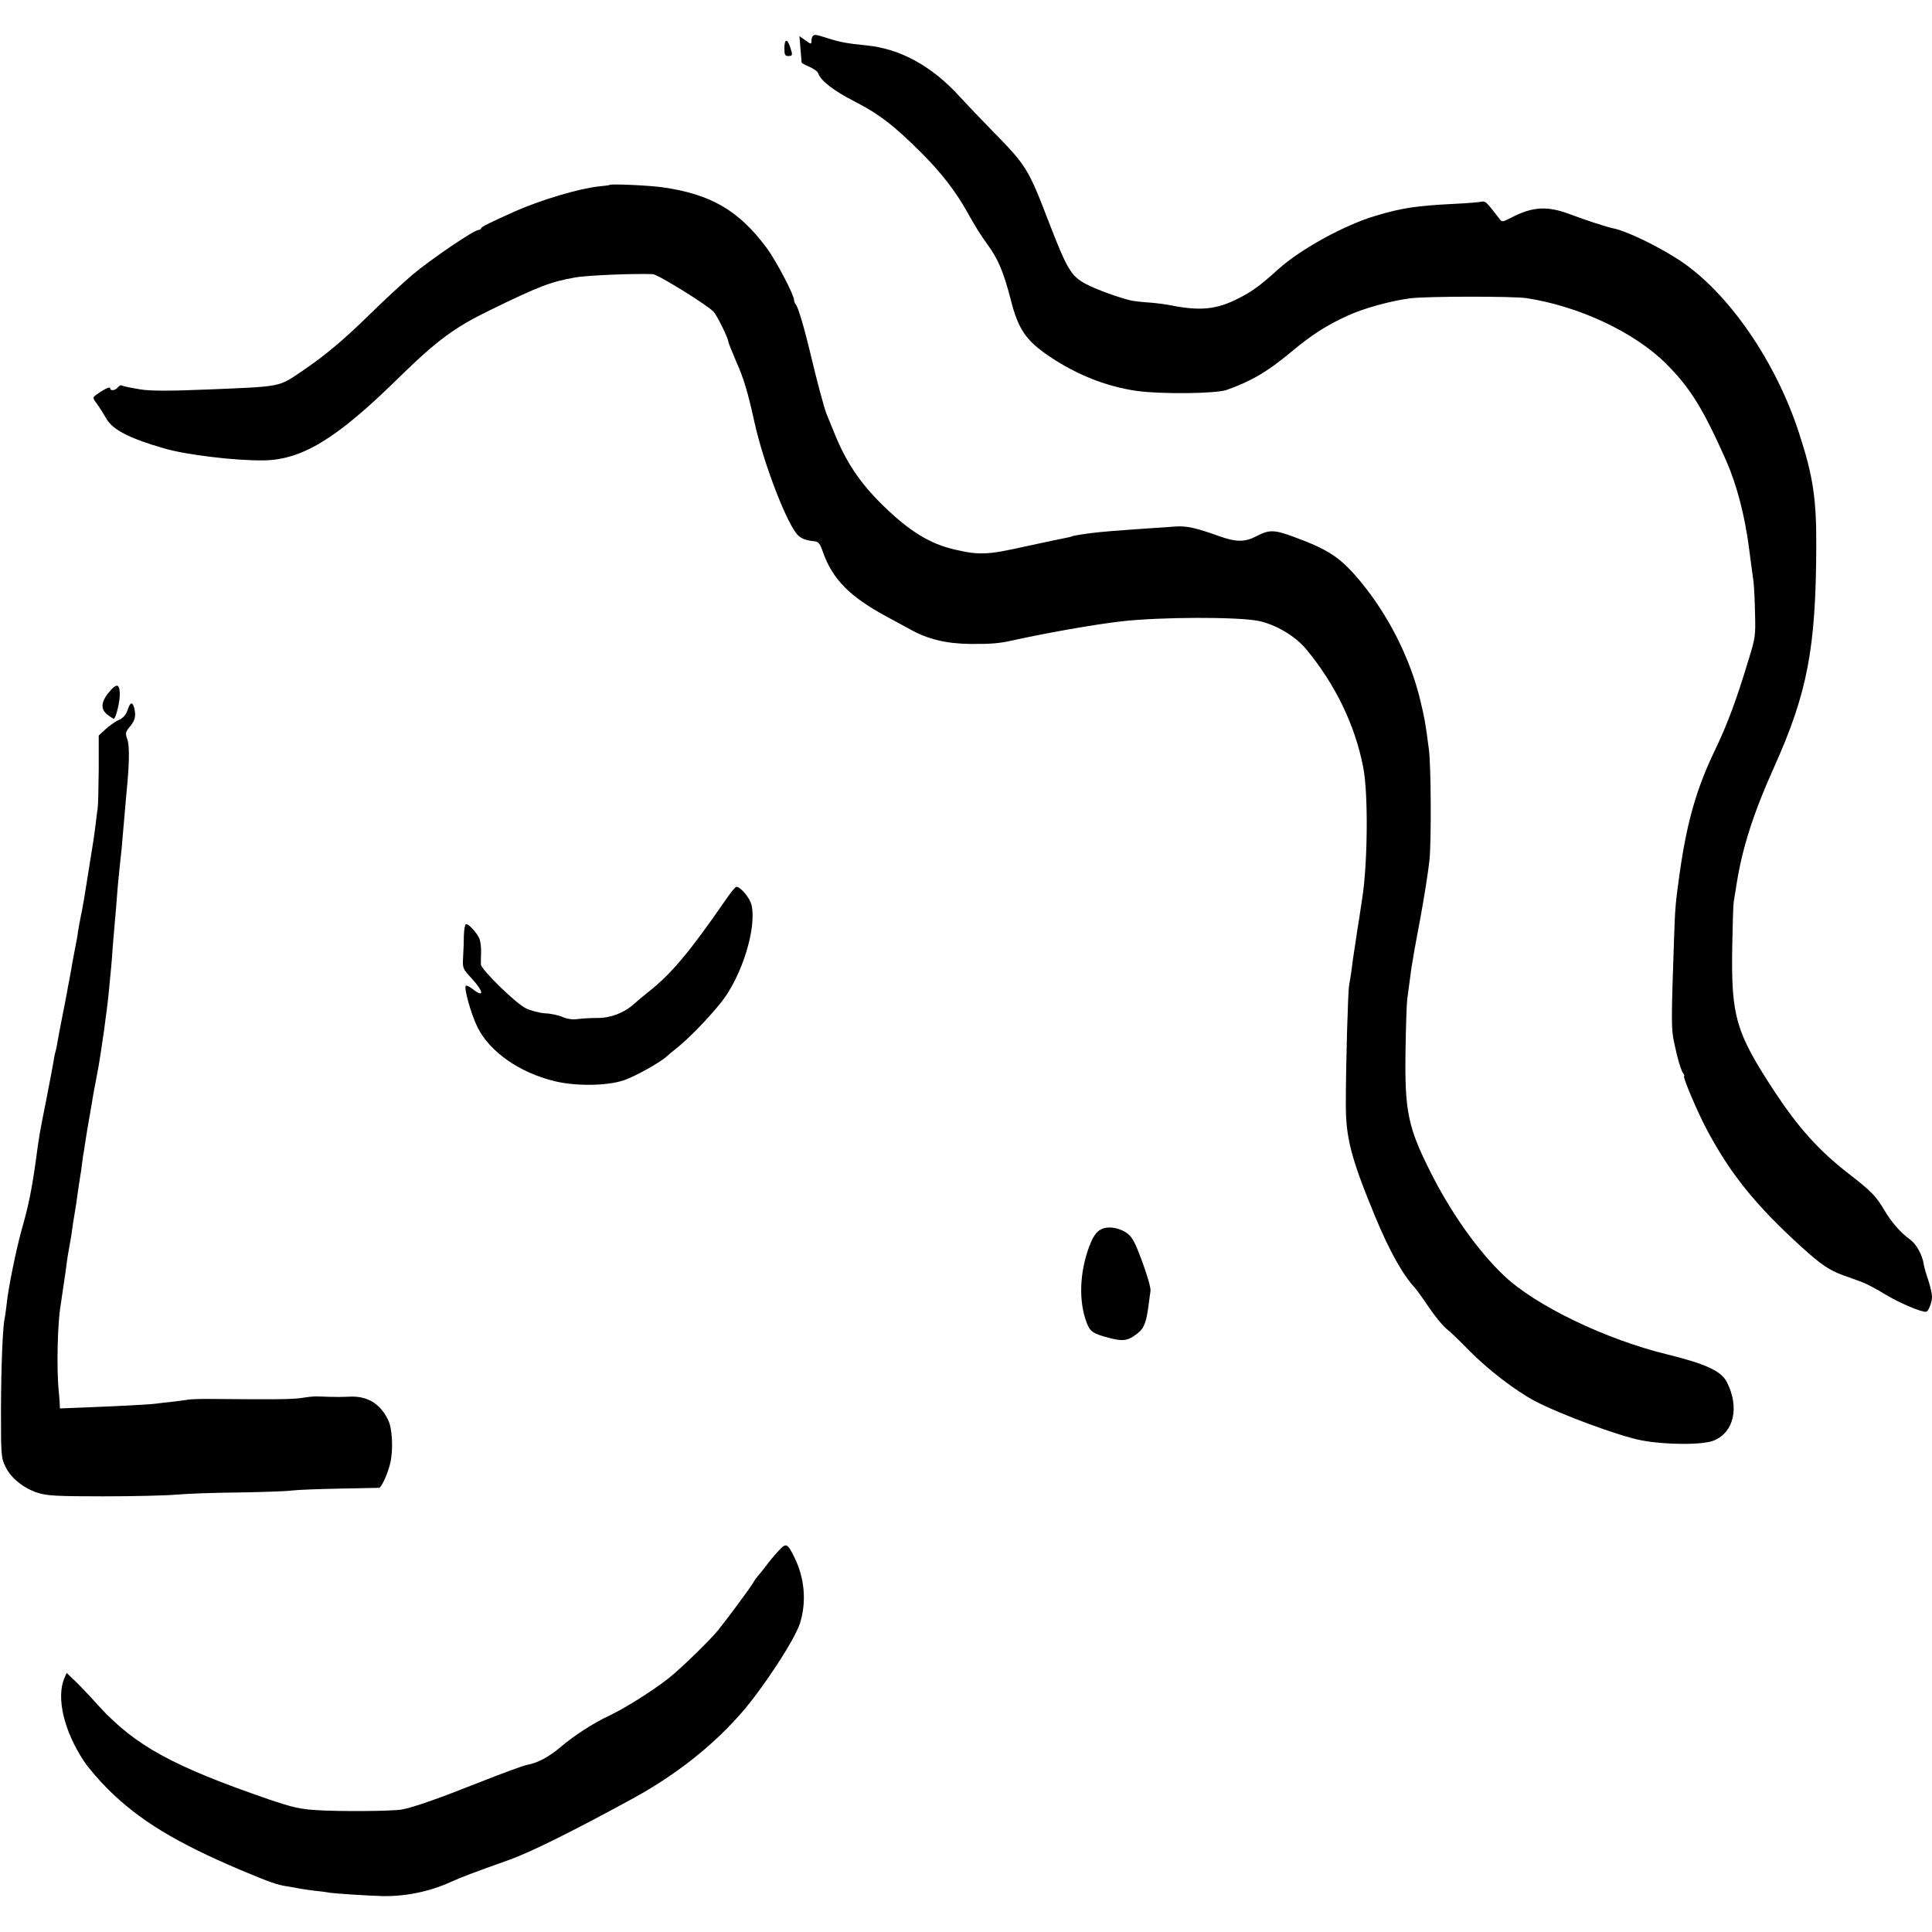
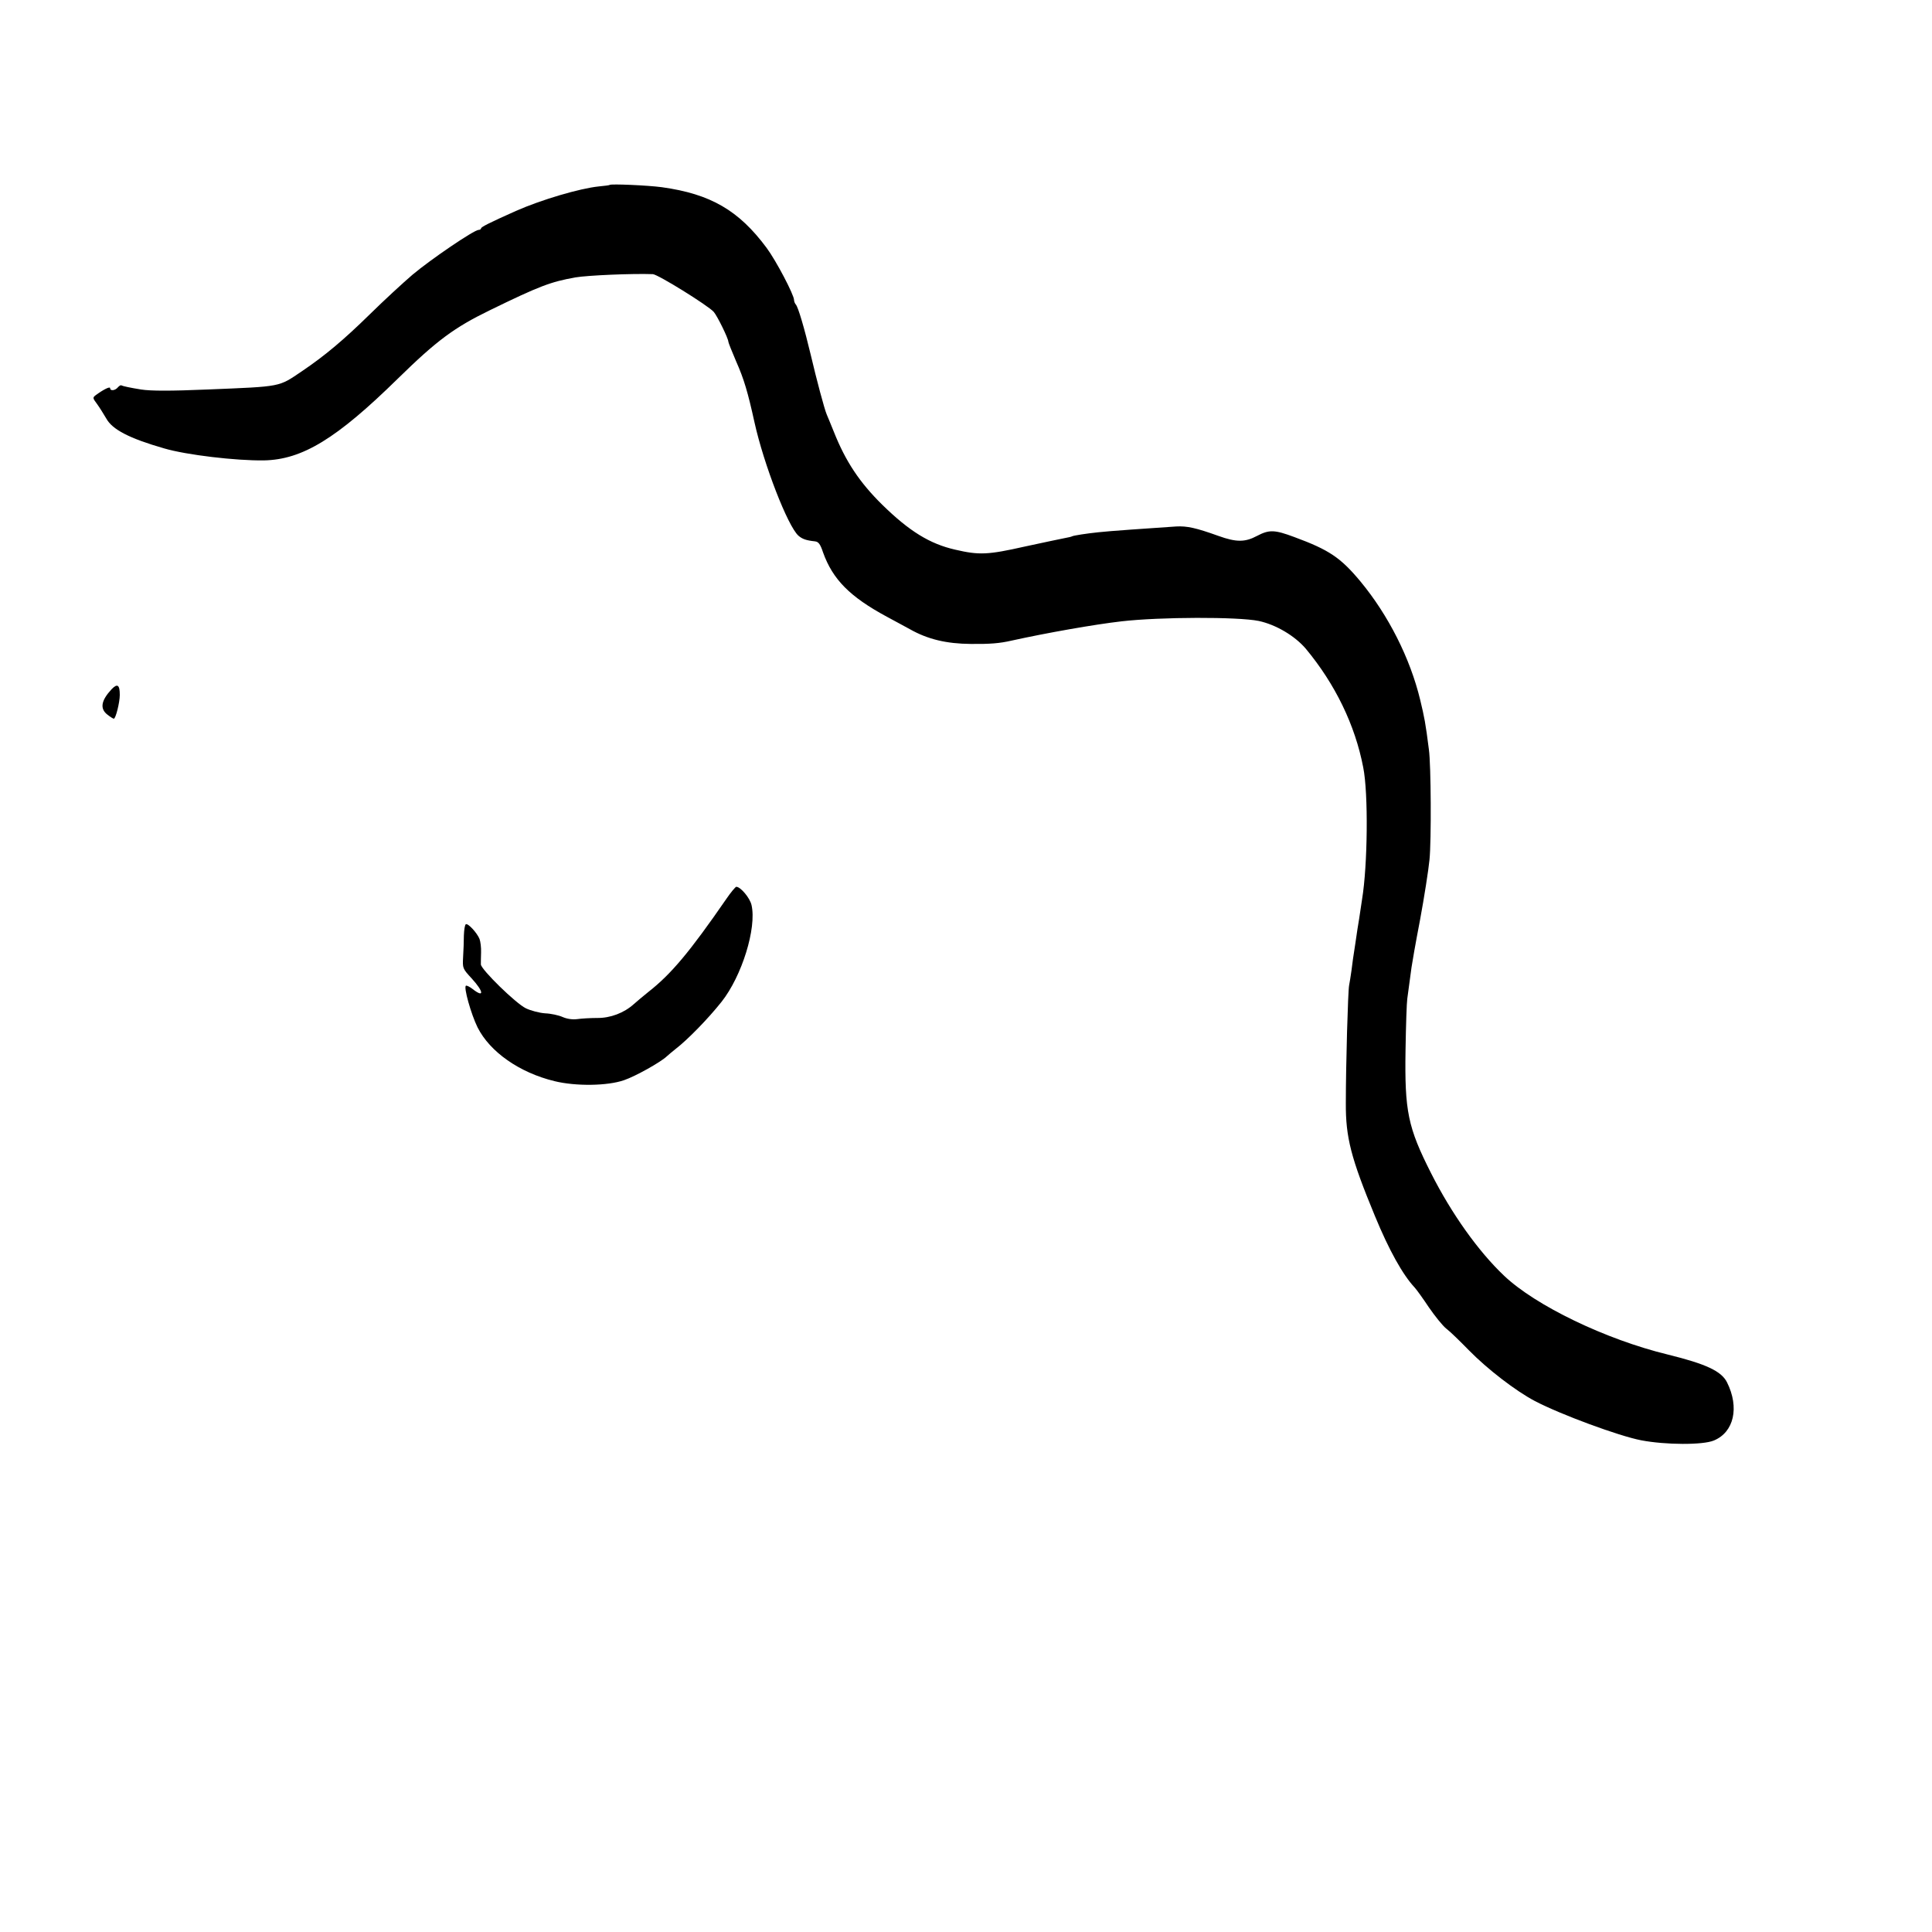
<svg xmlns="http://www.w3.org/2000/svg" version="1.0" width="1000pt" height="1000pt" viewBox="0 0 1000 1000" preserveAspectRatio="xMidYMid meet">
  <g transform="translate(0,1000) scale(0.1,-0.1)" fill="#000000" stroke="none">
-     <path d="M4207 9813 c-4 -3 -7 -15 -7 -25 0 -18 -2 -18 -31 3 l-31 22 5 -64 c3 -35 6 -67 6 -72 1 -4 19 -14 41 -23 21 -9 42 -24 45 -33 12 -38 80 -91 188 -146 128 -66 203 -123 349 -269 98 -98 174 -196 230 -296 50 -89 73 -126 111 -178 54 -75 81 -139 117 -277 40 -160 79 -217 205 -302 141 -94 291 -153 446 -176 129 -18 413 -15 469 5 131 47 211 95 334 197 105 88 180 136 289 186 83 39 230 79 327 91 87 11 531 11 600 1 271 -41 562 -177 725 -341 124 -124 190 -231 310 -501 55 -126 97 -286 119 -460 9 -66 18 -140 22 -165 3 -25 7 -99 8 -165 3 -115 2 -126 -35 -245 -62 -205 -108 -328 -171 -460 -97 -201 -146 -372 -184 -639 -21 -150 -24 -179 -29 -336 -15 -428 -15 -470 0 -540 18 -87 36 -146 48 -162 5 -7 7 -13 4 -13 -10 0 70 -188 117 -276 121 -228 252 -391 486 -604 103 -94 147 -124 218 -150 32 -11 76 -27 99 -36 23 -8 78 -37 123 -65 70 -42 179 -89 208 -89 13 0 32 47 32 79 0 15 -9 53 -19 84 -11 31 -22 69 -24 85 -8 48 -37 101 -69 125 -53 39 -97 89 -137 157 -42 70 -65 94 -181 184 -156 121 -260 237 -385 426 -201 307 -225 388 -219 750 2 113 5 218 8 233 2 15 10 60 16 100 30 185 88 364 193 597 172 383 216 614 218 1140 1 247 -16 364 -88 585 -121 375 -368 732 -620 898 -110 72 -269 149 -338 164 -37 7 -158 47 -223 72 -120 46 -196 43 -307 -14 -49 -25 -50 -26 -65 -6 -69 89 -71 91 -93 87 -12 -3 -74 -8 -137 -11 -199 -10 -273 -21 -410 -62 -159 -47 -386 -171 -502 -275 -97 -88 -140 -119 -213 -155 -109 -55 -193 -63 -342 -34 -26 6 -77 12 -113 15 -36 2 -77 7 -93 10 -69 16 -187 59 -242 89 -73 41 -93 76 -190 327 -102 266 -115 286 -286 460 -57 58 -133 138 -169 177 -144 160 -310 251 -485 268 -100 10 -138 17 -197 36 -67 21 -72 22 -81 12z" />
-     <path d="M4060 9750 c0 -33 3 -40 20 -40 23 0 24 5 9 49 -15 43 -29 39 -29 -9z" />
    <path d="M3156 9043 c-1 -2 -27 -5 -57 -8 -98 -10 -298 -69 -429 -127 -139 -62 -180 -83 -180 -90 0 -4 -6 -8 -13 -8 -23 0 -247 -152 -342 -232 -49 -42 -148 -133 -220 -204 -138 -135 -232 -214 -353 -296 -122 -82 -100 -78 -487 -94 -191 -8 -294 -8 -345 0 -56 9 -93 17 -101 21 -4 3 -12 -2 -19 -10 -14 -17 -40 -20 -40 -4 0 10 -33 -6 -74 -36 -17 -13 -17 -15 7 -47 13 -18 34 -52 47 -74 31 -57 119 -103 300 -155 116 -34 372 -64 516 -62 199 4 376 112 694 424 201 197 292 264 475 353 258 126 315 147 442 170 64 11 298 21 402 17 26 -1 284 -161 315 -195 18 -20 76 -138 76 -155 0 -4 18 -50 40 -101 41 -92 61 -161 95 -315 48 -218 173 -540 228 -588 20 -17 39 -24 85 -29 19 -2 28 -15 42 -57 50 -140 139 -230 330 -333 36 -19 90 -49 120 -65 92 -52 189 -75 315 -76 99 -1 149 3 210 17 181 40 430 84 570 100 200 23 602 24 710 2 89 -19 187 -77 244 -144 152 -183 255 -395 297 -614 27 -134 23 -507 -6 -683 -5 -33 -12 -78 -15 -100 -4 -22 -13 -80 -20 -130 -8 -49 -17 -112 -20 -140 -4 -27 -9 -61 -12 -75 -6 -27 -17 -412 -17 -610 -1 -177 26 -283 151 -585 73 -177 144 -304 206 -370 10 -11 43 -57 73 -102 31 -45 71 -95 90 -110 20 -15 72 -66 117 -112 96 -98 243 -211 342 -263 134 -70 435 -181 550 -203 126 -24 319 -25 376 -1 104 43 133 171 68 301 -29 58 -108 95 -307 144 -321 78 -684 253 -847 408 -133 126 -272 321 -378 531 -120 237 -137 320 -132 637 2 127 6 246 9 265 5 38 16 117 22 163 2 16 21 126 44 245 22 119 44 260 49 312 10 98 8 491 -3 570 -18 141 -23 165 -45 257 -52 216 -165 439 -309 613 -103 124 -163 164 -342 230 -104 39 -131 39 -194 6 -62 -33 -107 -33 -199 0 -117 42 -163 52 -219 49 -123 -8 -365 -25 -403 -30 -59 -6 -130 -17 -136 -21 -3 -2 -20 -6 -37 -9 -17 -3 -110 -23 -208 -44 -191 -43 -236 -45 -360 -16 -132 30 -238 96 -377 232 -117 115 -190 224 -251 378 -16 39 -32 79 -37 90 -12 28 -52 178 -83 310 -32 134 -65 247 -77 259 -5 6 -9 16 -9 23 0 27 -93 204 -142 270 -144 194 -290 279 -542 314 -74 10 -263 18 -270 12z" />
    <path d="M578 6433 c-55 -59 -62 -101 -22 -132 15 -12 30 -21 33 -21 10 0 31 85 31 123 0 52 -12 61 -42 30z" />
-     <path d="M660 6324 c-9 -25 -22 -40 -44 -50 -17 -7 -48 -29 -68 -47 l-37 -34 0 -174 c-1 -96 -3 -185 -5 -199 -2 -14 -7 -49 -10 -78 -8 -66 -13 -99 -37 -246 -10 -65 -21 -133 -24 -150 -3 -17 -8 -42 -10 -56 -3 -14 -8 -36 -10 -50 -3 -14 -8 -41 -11 -60 -2 -19 -9 -58 -15 -86 -5 -28 -12 -64 -15 -80 -2 -16 -9 -51 -14 -79 -5 -27 -12 -61 -14 -75 -4 -22 -17 -90 -31 -160 -5 -23 -13 -69 -21 -113 -2 -10 -5 -26 -8 -35 -3 -9 -7 -33 -10 -52 -3 -19 -19 -102 -35 -185 -37 -185 -37 -184 -56 -325 -20 -145 -39 -238 -71 -348 -29 -103 -70 -302 -79 -387 -4 -33 -8 -67 -10 -75 -11 -40 -19 -249 -20 -475 0 -243 1 -251 24 -298 29 -59 95 -112 170 -135 47 -14 99 -17 336 -17 154 0 325 4 380 9 55 5 199 10 320 11 121 2 245 6 275 10 30 4 143 8 250 10 107 2 198 4 202 4 13 2 45 73 58 128 16 69 11 179 -11 223 -41 85 -107 125 -199 121 -36 -2 -83 -2 -105 -1 -22 1 -51 2 -65 2 -14 1 -50 -3 -80 -8 -50 -7 -135 -8 -455 -5 -60 1 -121 -1 -134 -4 -14 -2 -47 -7 -75 -10 -28 -3 -67 -7 -86 -10 -38 -5 -175 -12 -372 -20 l-128 -5 -1 27 c-1 16 -3 44 -5 63 -12 115 -6 358 10 445 2 11 7 45 11 75 4 30 9 64 11 75 2 11 6 40 9 65 3 25 8 56 11 70 2 14 6 34 8 45 2 11 7 40 10 65 3 25 8 54 10 65 5 28 15 92 21 140 3 22 8 51 10 65 3 14 7 45 10 70 3 25 7 52 9 60 1 8 6 38 10 65 4 28 14 86 22 130 7 44 16 92 18 107 3 15 12 63 20 105 17 88 52 332 61 438 4 39 8 86 10 105 2 19 6 71 9 115 4 44 9 103 11 130 3 28 7 82 10 120 5 70 12 135 20 210 3 22 7 65 9 95 3 30 8 87 11 125 3 39 8 90 10 115 15 148 16 241 4 273 -11 33 -10 37 14 67 27 32 32 55 21 98 -9 32 -21 27 -34 -14z" />
    <path d="M3760 5348 c-190 -275 -285 -389 -405 -483 -27 -22 -61 -50 -74 -62 -51 -46 -122 -73 -191 -72 -36 0 -82 -3 -103 -6 -24 -3 -52 1 -75 11 -20 9 -61 18 -90 19 -30 2 -75 14 -100 26 -52 25 -231 200 -233 227 0 9 0 37 1 62 1 25 -3 57 -8 70 -13 32 -60 83 -71 76 -5 -3 -9 -29 -10 -58 0 -29 -2 -79 -4 -112 -3 -58 -3 -59 45 -111 63 -69 65 -102 4 -54 -14 11 -30 19 -34 17 -14 -5 26 -147 60 -216 64 -127 217 -234 398 -278 110 -27 274 -25 360 5 59 20 191 94 222 124 7 7 27 23 43 36 65 50 170 158 240 246 105 133 182 381 155 500 -8 37 -57 95 -79 95 -4 0 -28 -28 -51 -62z" />
-     <path d="M5715 3643 c-33 -9 -54 -33 -76 -92 -52 -137 -57 -289 -13 -401 17 -43 34 -54 115 -75 71 -19 98 -15 145 22 35 26 48 59 59 148 4 28 8 61 10 74 2 13 -16 79 -42 148 -37 101 -51 128 -78 149 -34 25 -84 37 -120 27z" />
-     <path d="M4029 1972 c-19 -20 -48 -55 -64 -77 -17 -22 -36 -46 -43 -53 -6 -8 -17 -22 -23 -33 -10 -20 -142 -198 -183 -248 -46 -56 -204 -209 -261 -252 -88 -68 -220 -150 -299 -188 -86 -40 -184 -104 -255 -164 -58 -50 -120 -83 -173 -92 -18 -3 -127 -43 -243 -89 -214 -85 -342 -130 -405 -142 -49 -9 -326 -11 -445 -3 -83 5 -124 15 -245 56 -496 171 -691 278 -878 482 -42 47 -97 105 -122 129 l-45 43 -13 -30 c-41 -101 0 -272 102 -426 21 -33 78 -99 125 -146 161 -160 351 -276 686 -418 155 -65 191 -78 250 -86 22 -4 47 -8 55 -10 8 -2 42 -7 75 -11 33 -3 68 -8 78 -10 28 -5 199 -16 274 -18 119 -3 246 23 354 72 63 28 99 42 309 117 108 39 324 146 630 313 224 122 414 271 565 443 112 127 279 382 306 468 34 111 24 230 -28 338 -38 77 -44 79 -84 35z" />
  </g>
</svg>